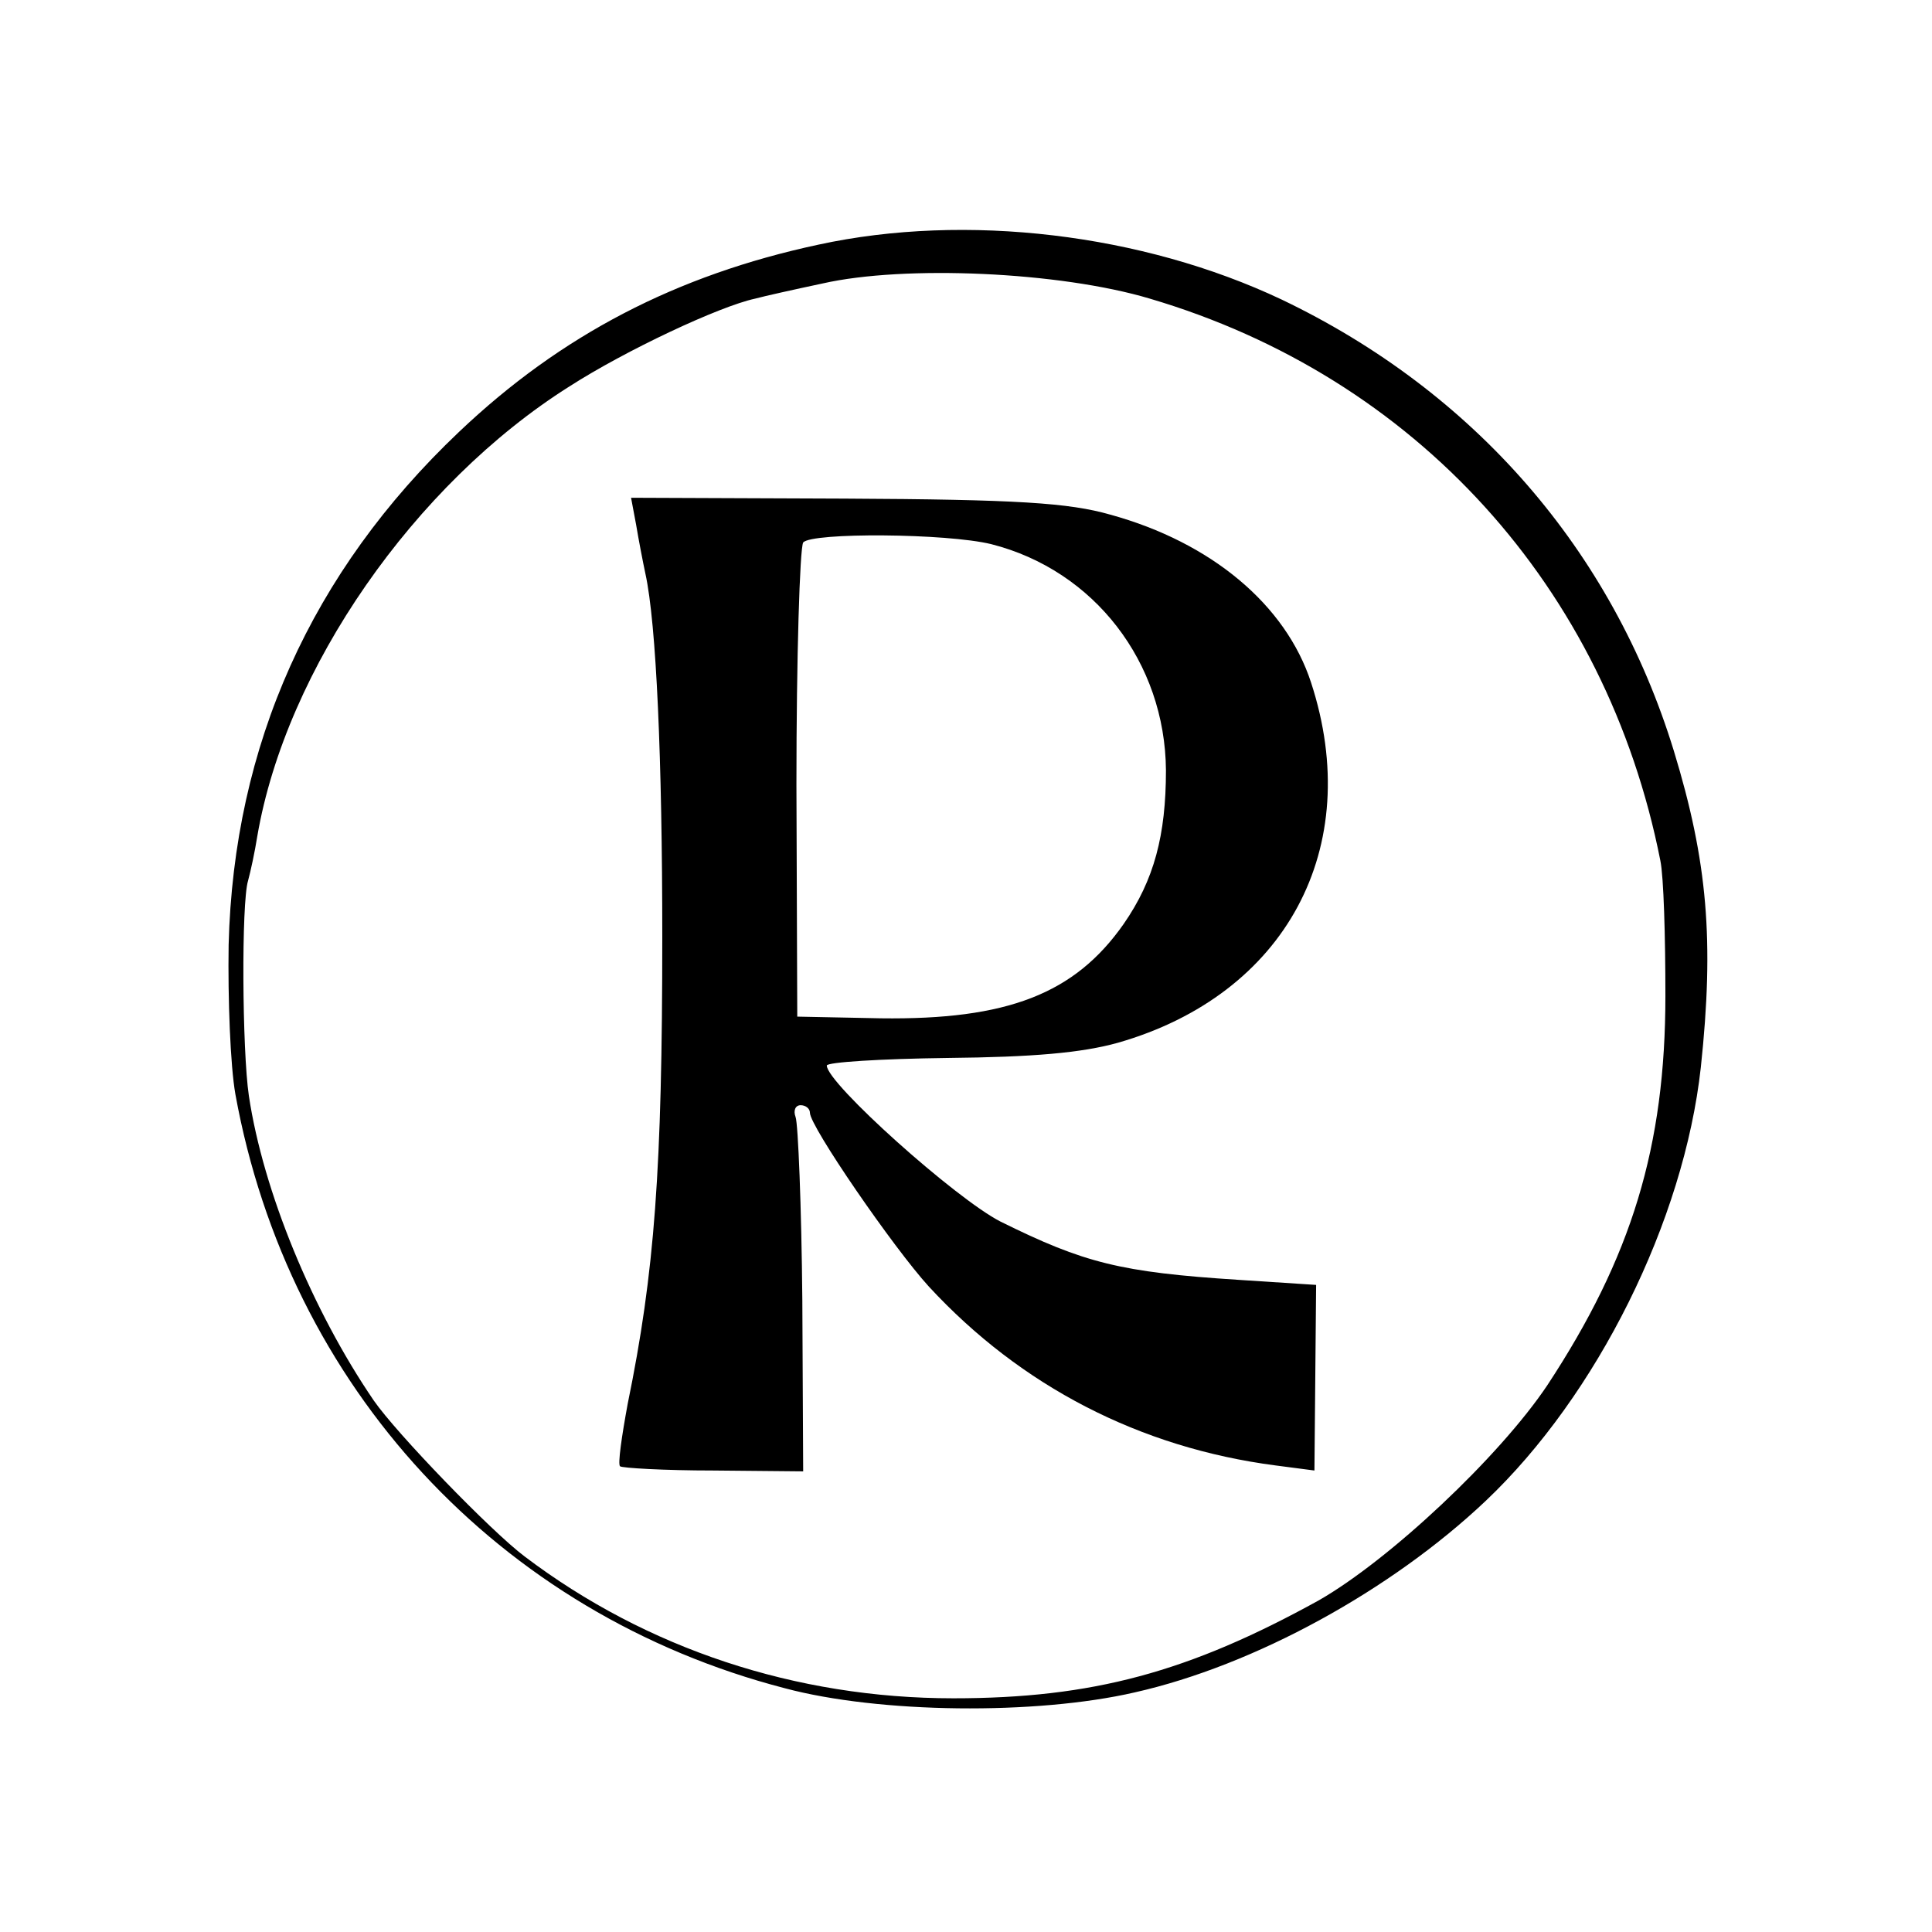
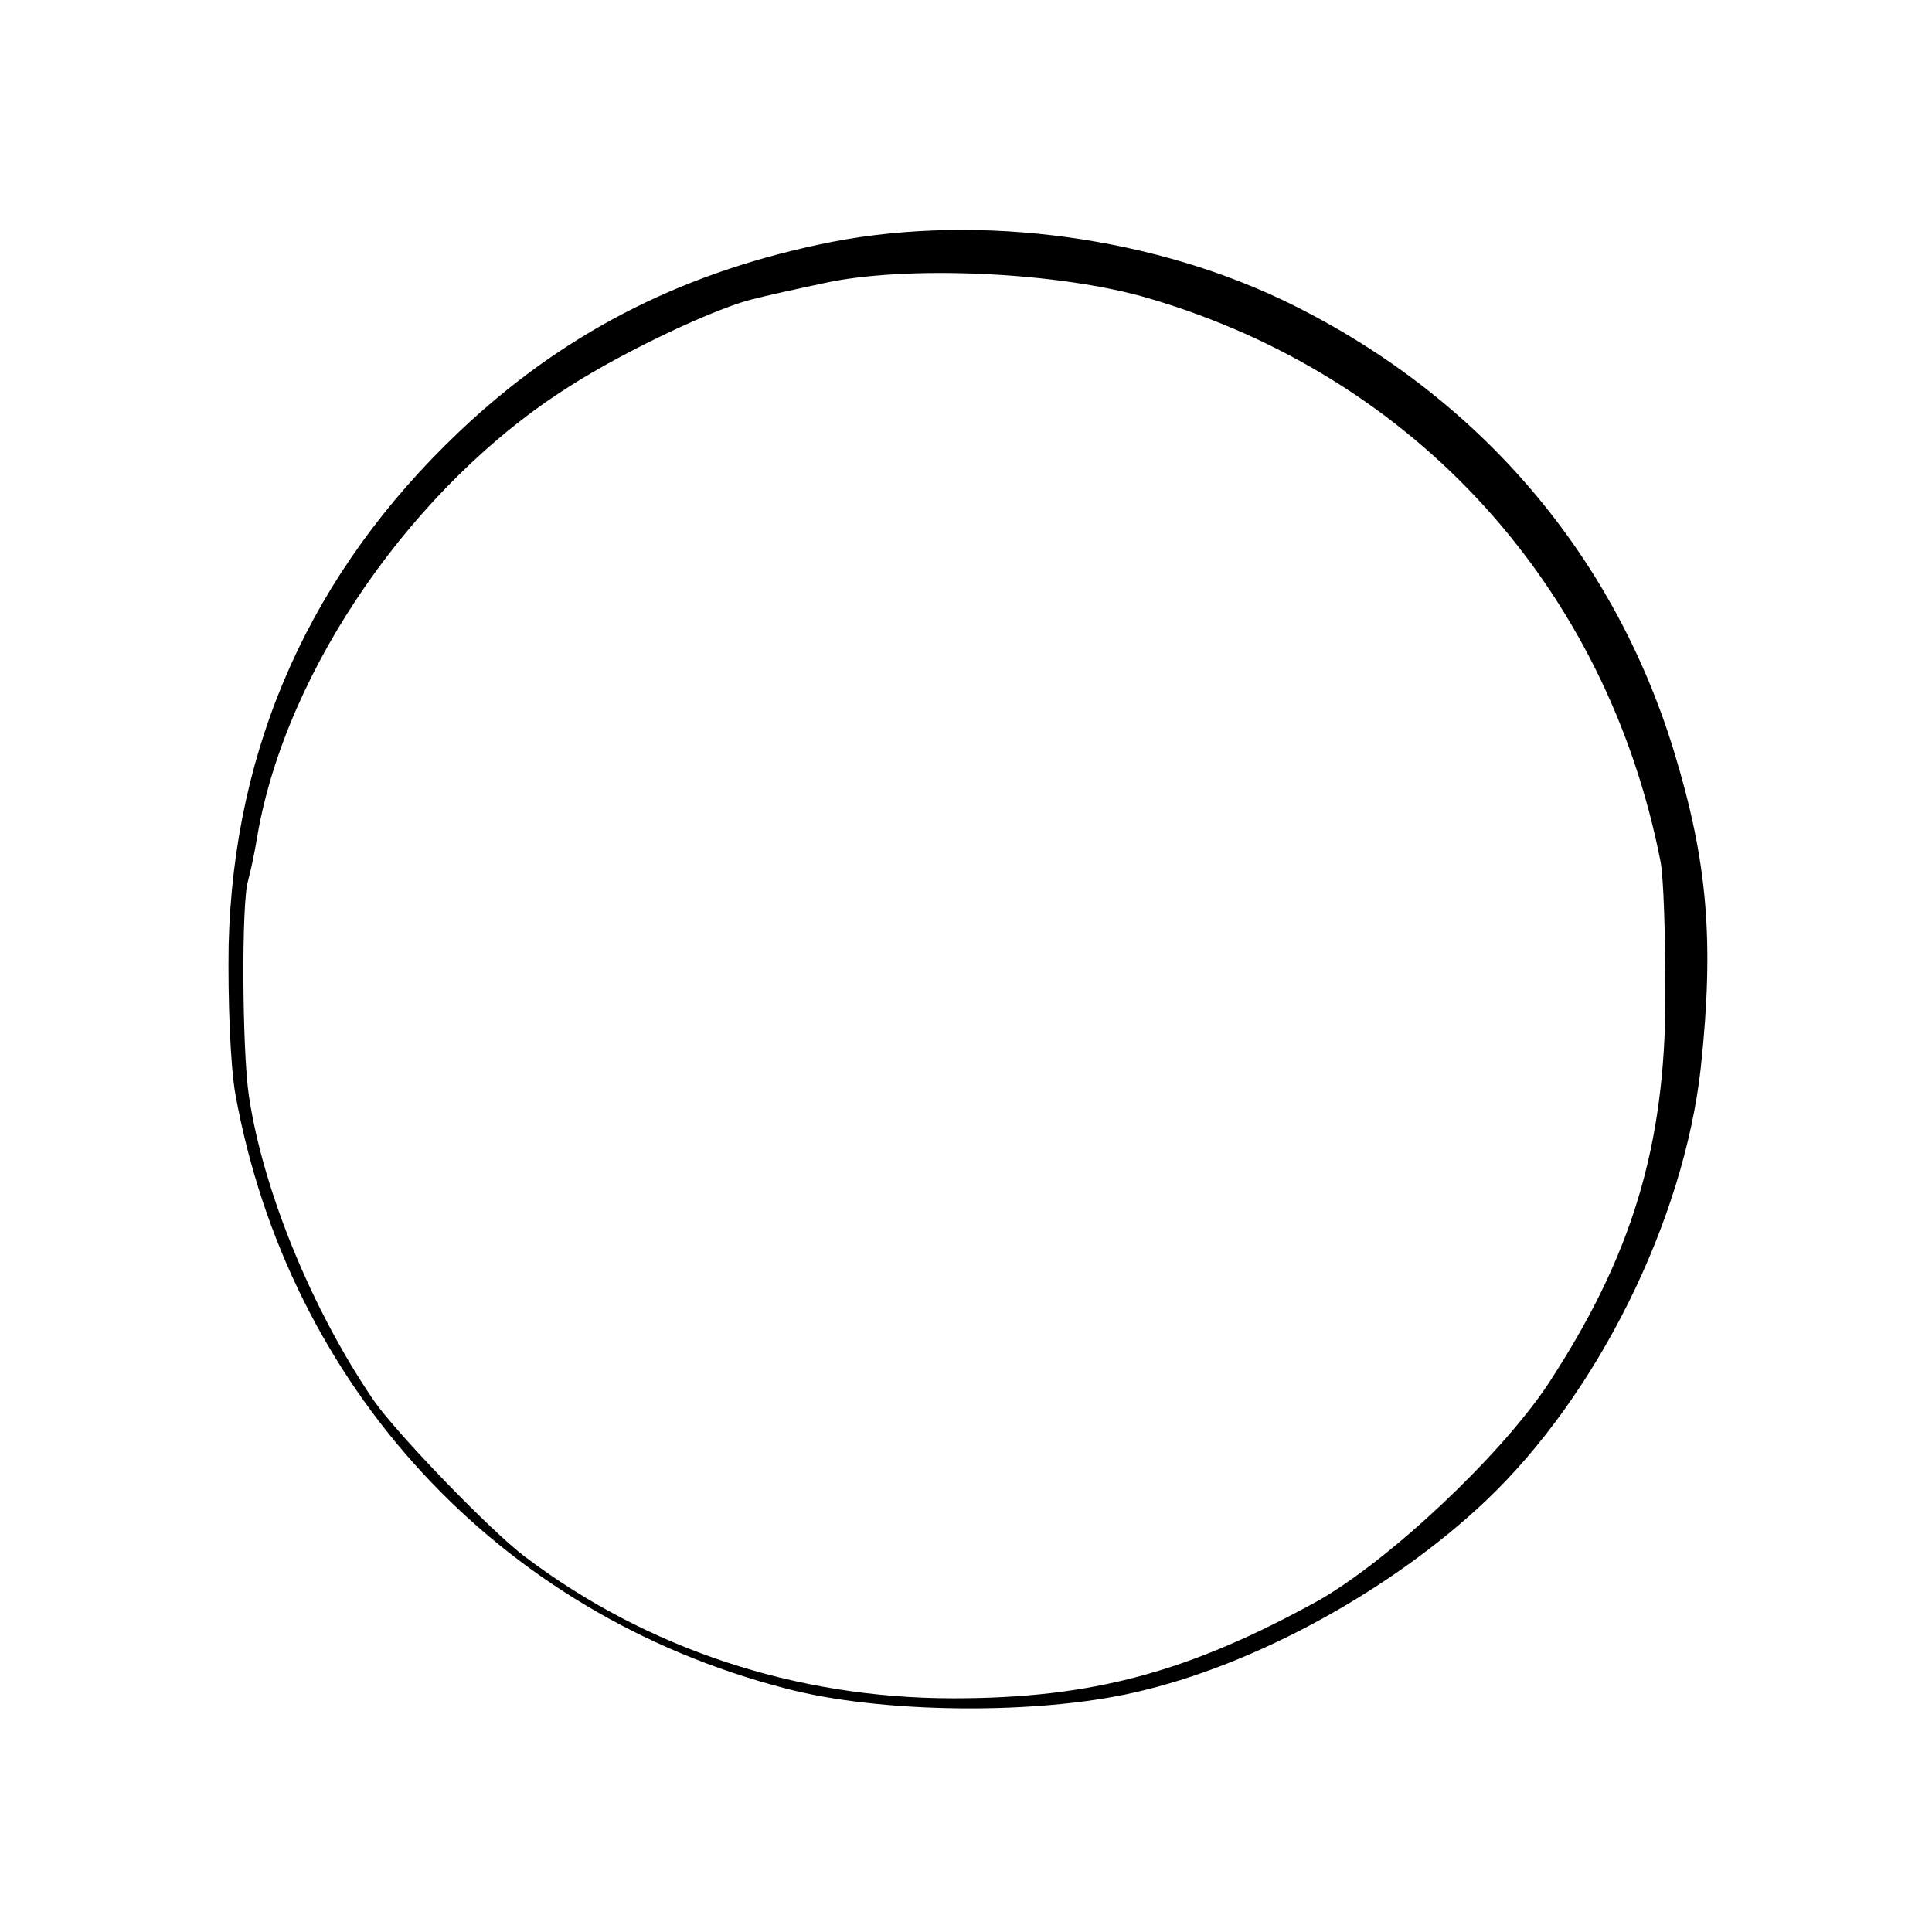
<svg xmlns="http://www.w3.org/2000/svg" version="1.0" width="229pt" height="229pt" viewBox="0 0 229 229" preserveAspectRatio="xMidYMid meet">
  <g transform="translate(0,229) scale(0.1,-0.1)" fill="#000000" stroke="none">
    <path d="M970 2000 c-168 -36 -305 -107 -426 -222 -175 -166 -267 -371 -273 -608 -1 -64 2 -143 8 -177 63 -347 312 -616 651 -704 112 -30 298 -32 415 -5 142 32 304 121 416 227 132 125 235 332 255 514 16 150 8 244 -32 375 -73 238 -237 426 -465 535 -165 78 -374 103 -549 65z m393 -64 c315 -93 541 -342 605 -666 4 -19 6 -91 6 -160 0 -179 -40 -310 -140 -462 -57 -85 -187 -207 -271 -255 -154 -85 -268 -116 -433 -116 -187 0 -364 59 -508 168 -40 30 -152 146 -179 185 -73 107 -131 248 -148 361 -8 54 -9 229 -1 255 3 11 8 34 11 53 34 198 186 417 370 533 67 43 178 95 220 104 11 3 47 11 80 18 97 22 281 14 388 -18z" />
-     <path d="M754 1668 c3 -18 8 -44 11 -58 13 -59 20 -221 20 -430 0 -276 -9 -398 -41 -554 -7 -38 -12 -72 -9 -74 2 -2 52 -5 111 -5 l106 -1 -1 203 c-1 111 -5 209 -8 217 -3 8 0 14 6 14 6 0 11 -4 11 -9 0 -16 99 -160 141 -206 109 -118 250 -191 411 -212 l46 -6 1 110 1 110 -92 6 c-140 9 -183 20 -282 69 -53 27 -206 164 -206 185 0 4 64 8 143 9 101 1 159 6 202 18 199 57 293 231 229 427 -30 92 -118 166 -238 199 -49 14 -110 18 -315 19 l-253 1 6 -32z m421 -23 c122 -31 206 -140 207 -268 0 -77 -14 -130 -50 -182 -58 -83 -138 -114 -288 -112 l-99 2 -1 275 c0 151 4 280 8 287 10 12 170 11 223 -2z" />
  </g>
</svg>